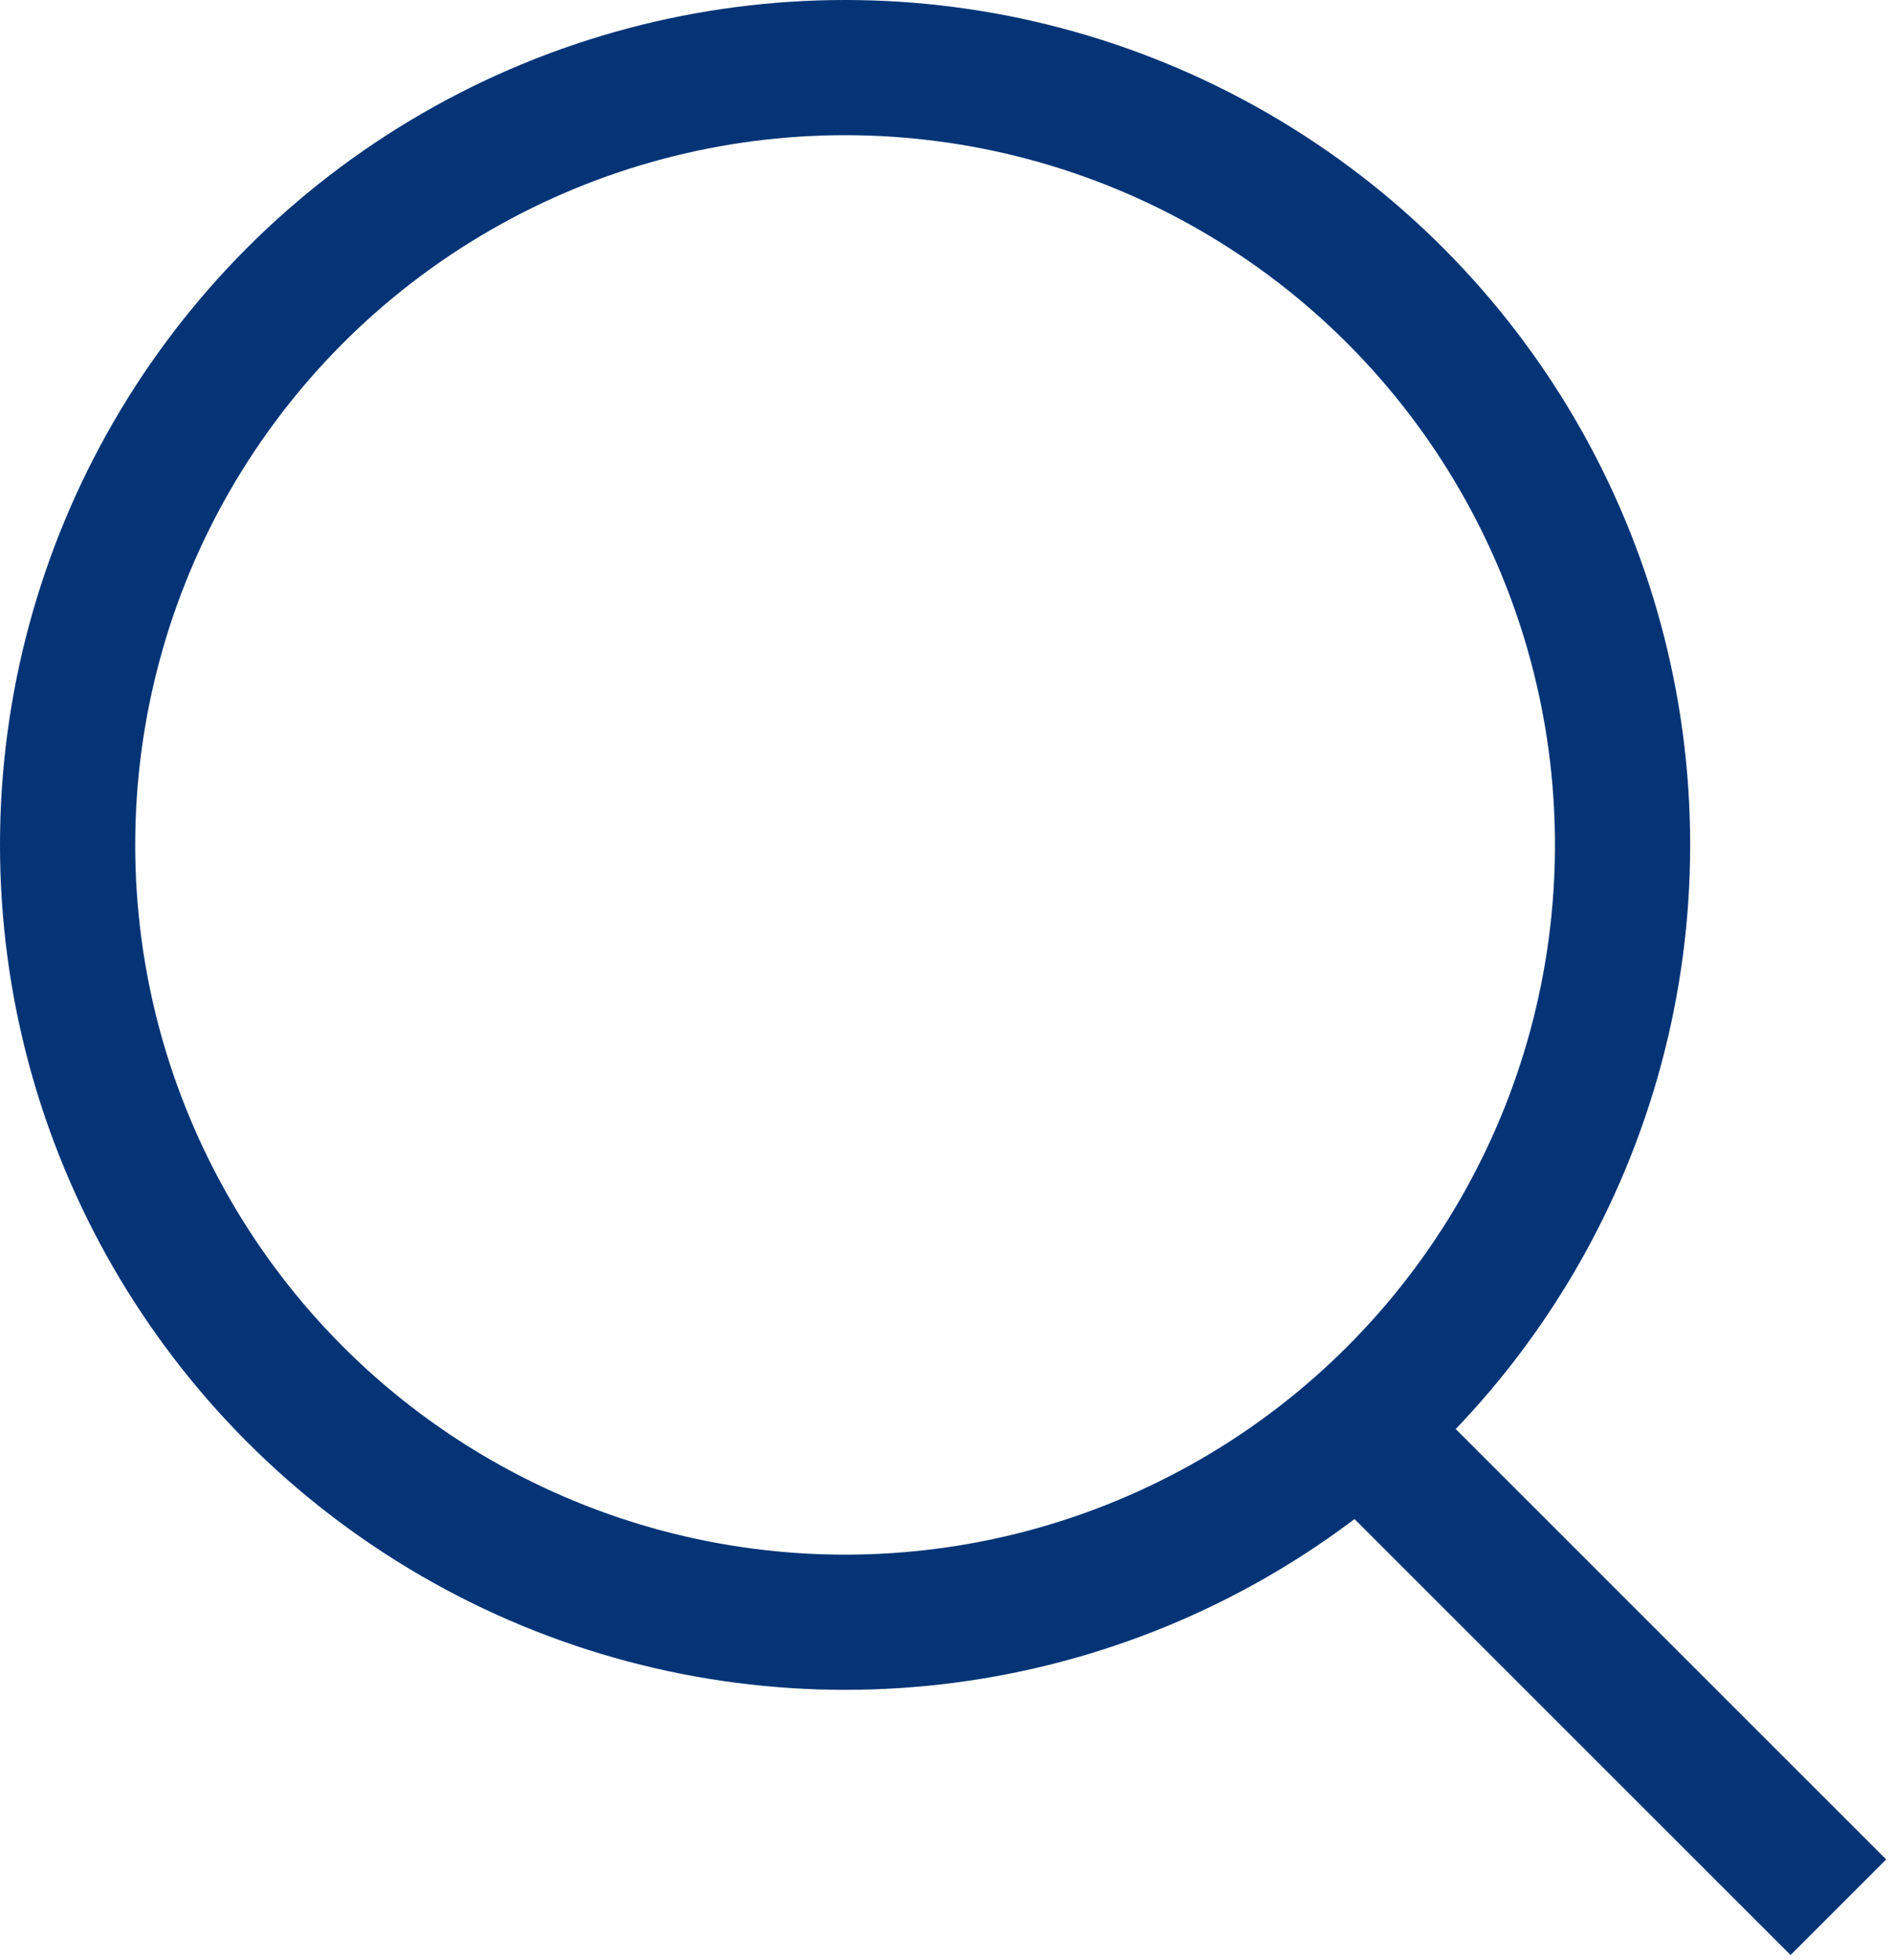
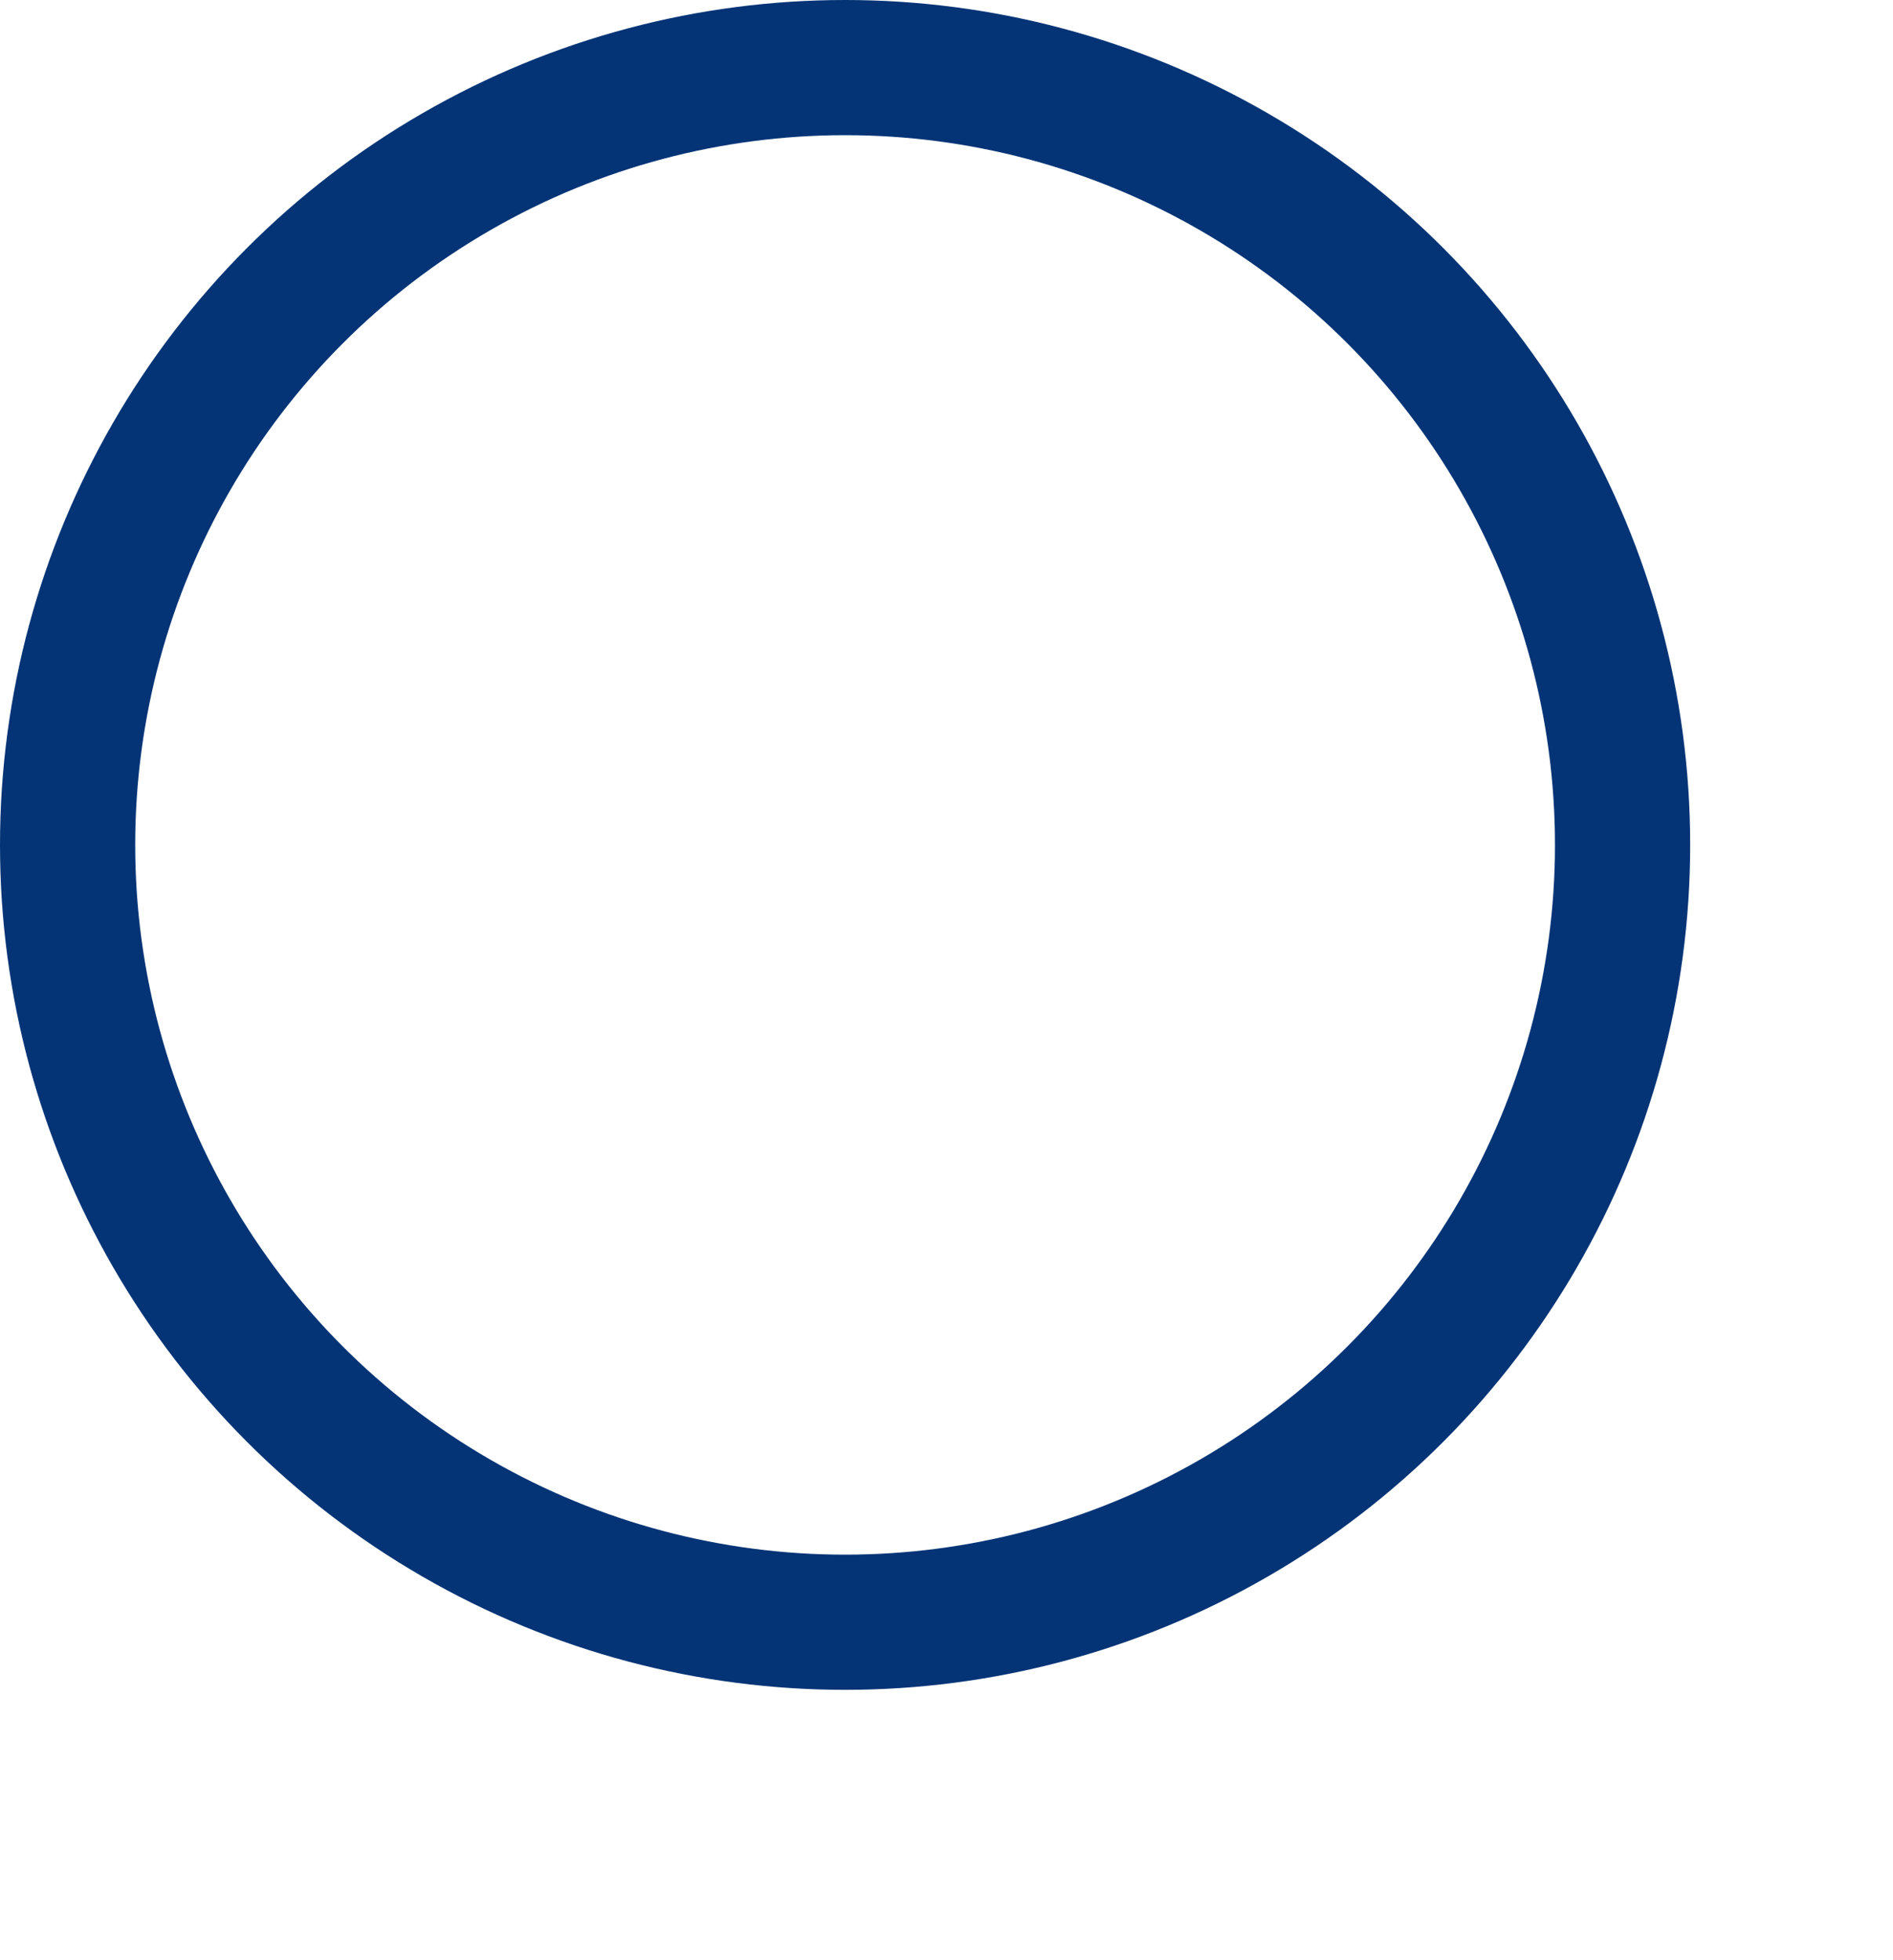
<svg xmlns="http://www.w3.org/2000/svg" width="28" height="29" viewBox="0 0 28 29" fill="none">
  <circle cx="12.5" cy="12.5" r="11.5" stroke="#043476" stroke-width="2" />
-   <line x1="20.192" y1="21.216" x2="27.192" y2="28.216" stroke="#043476" stroke-width="2" />
</svg>